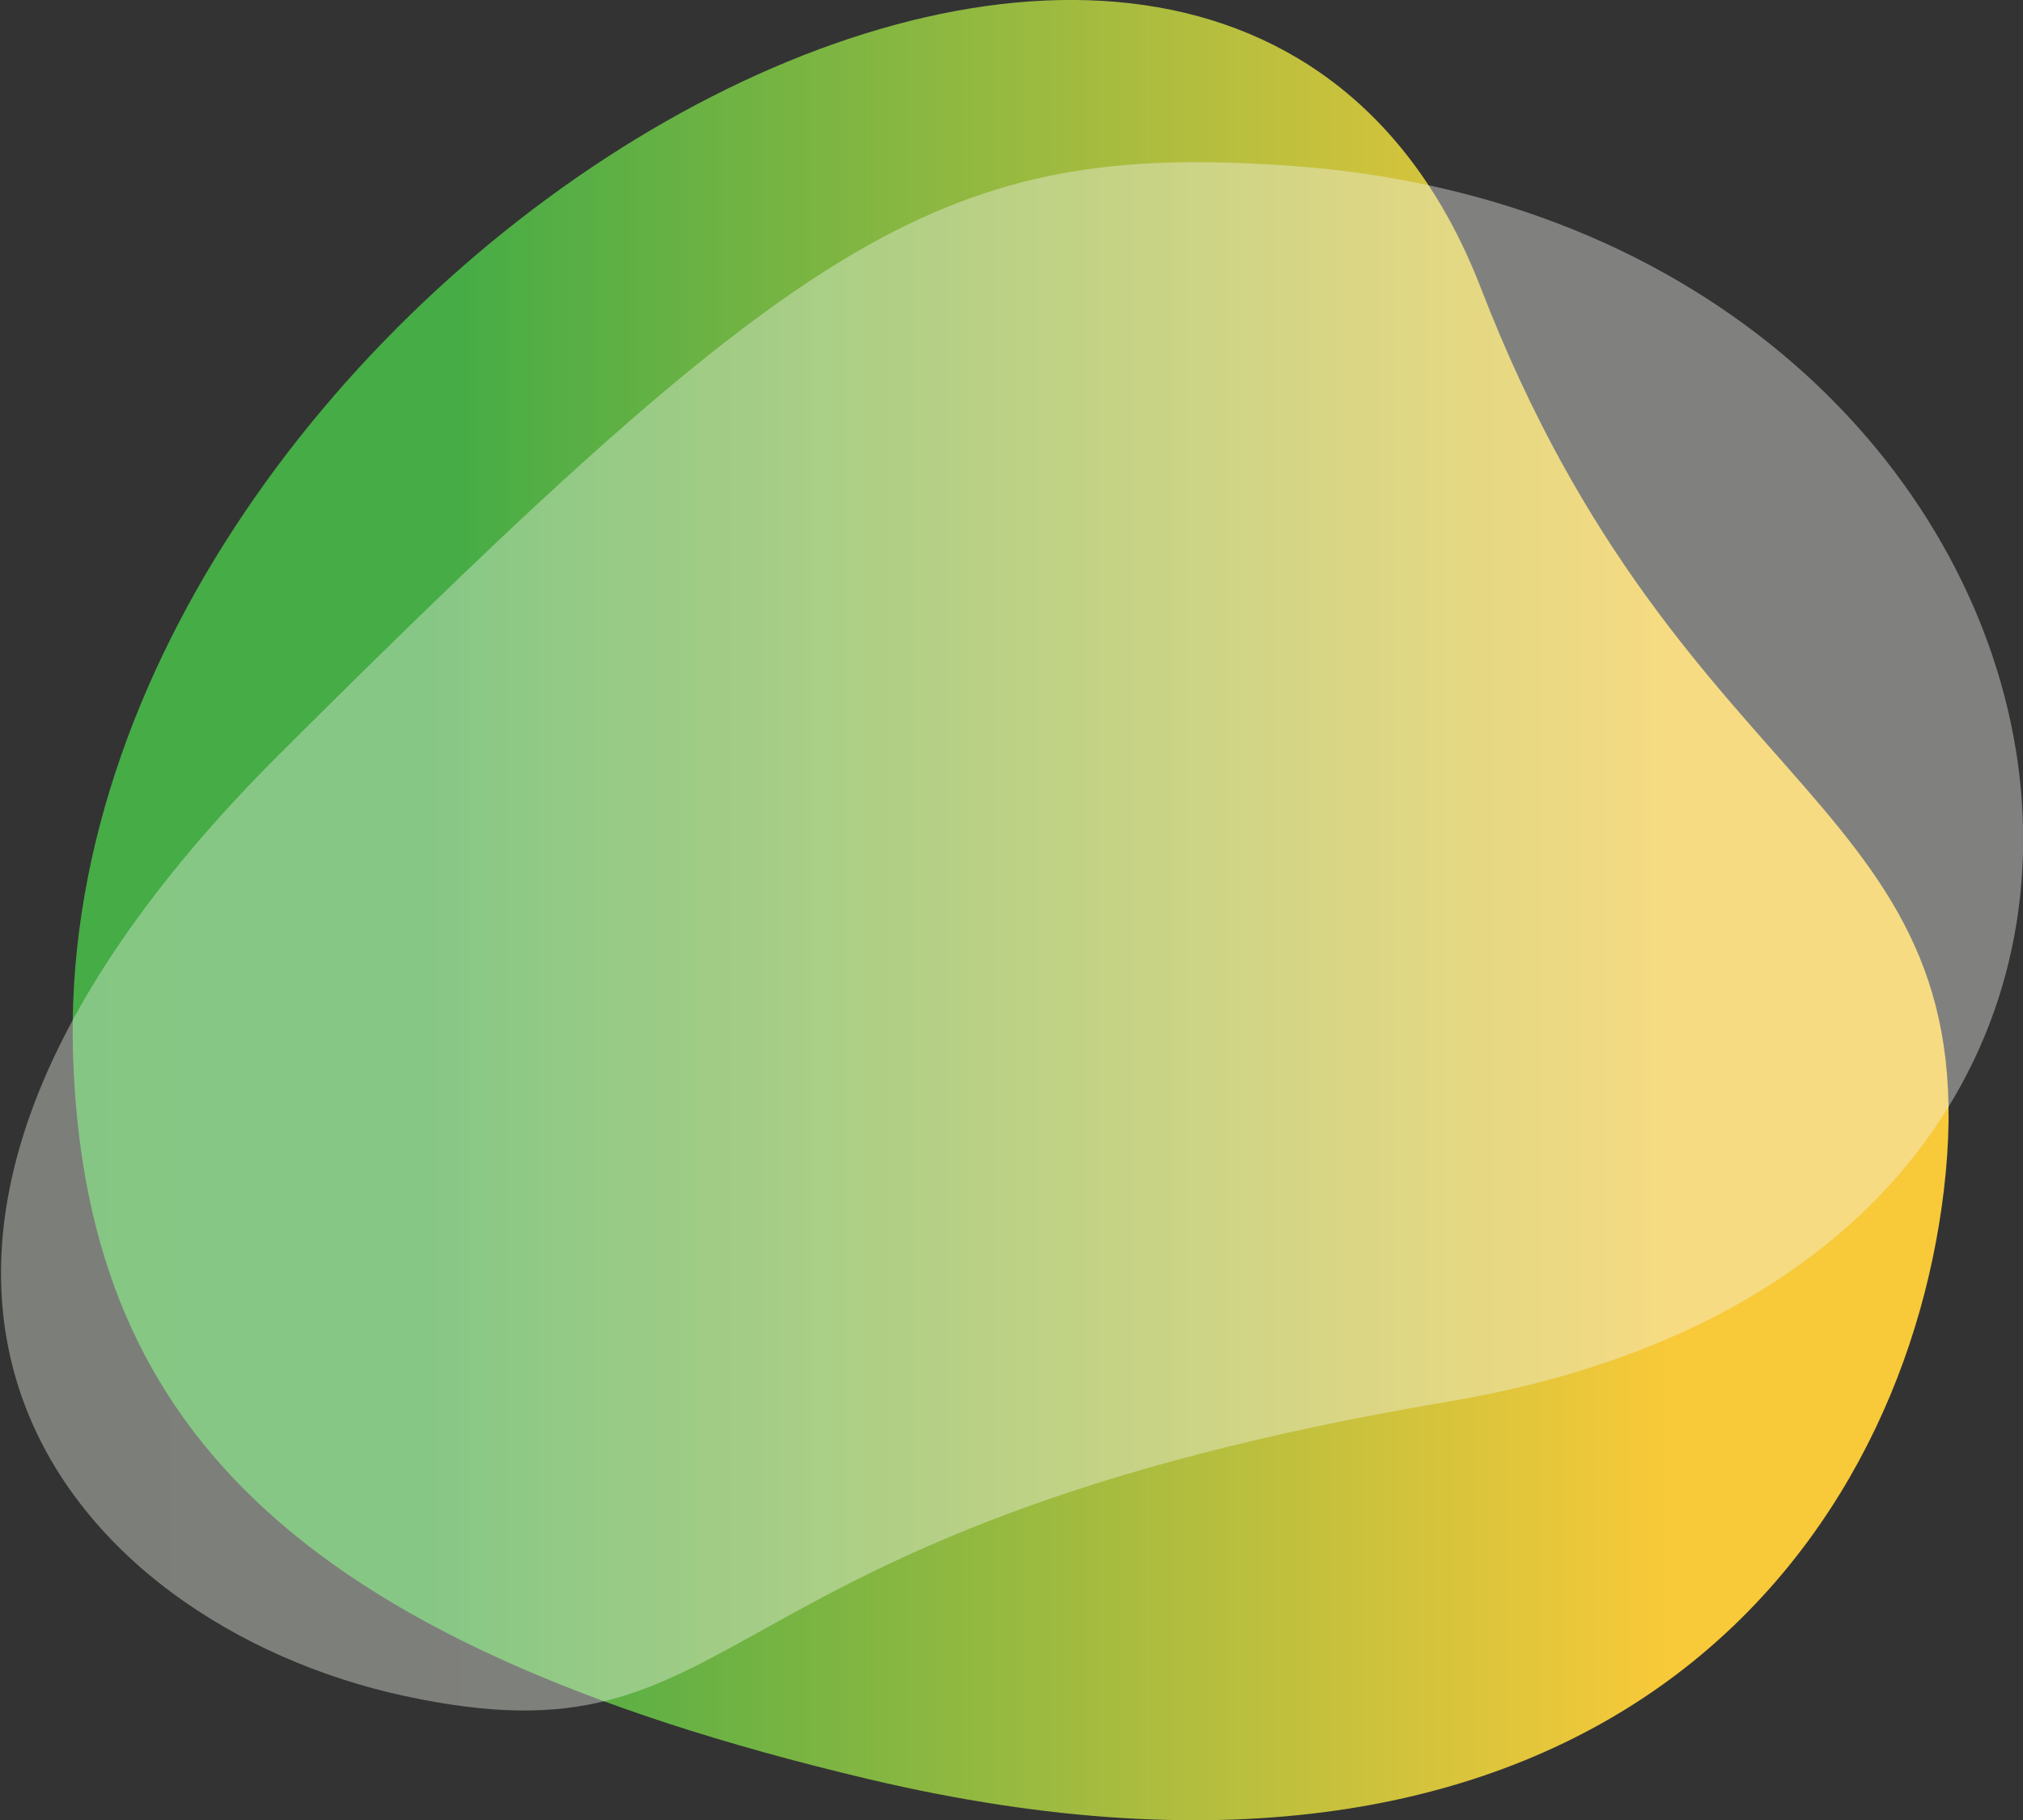
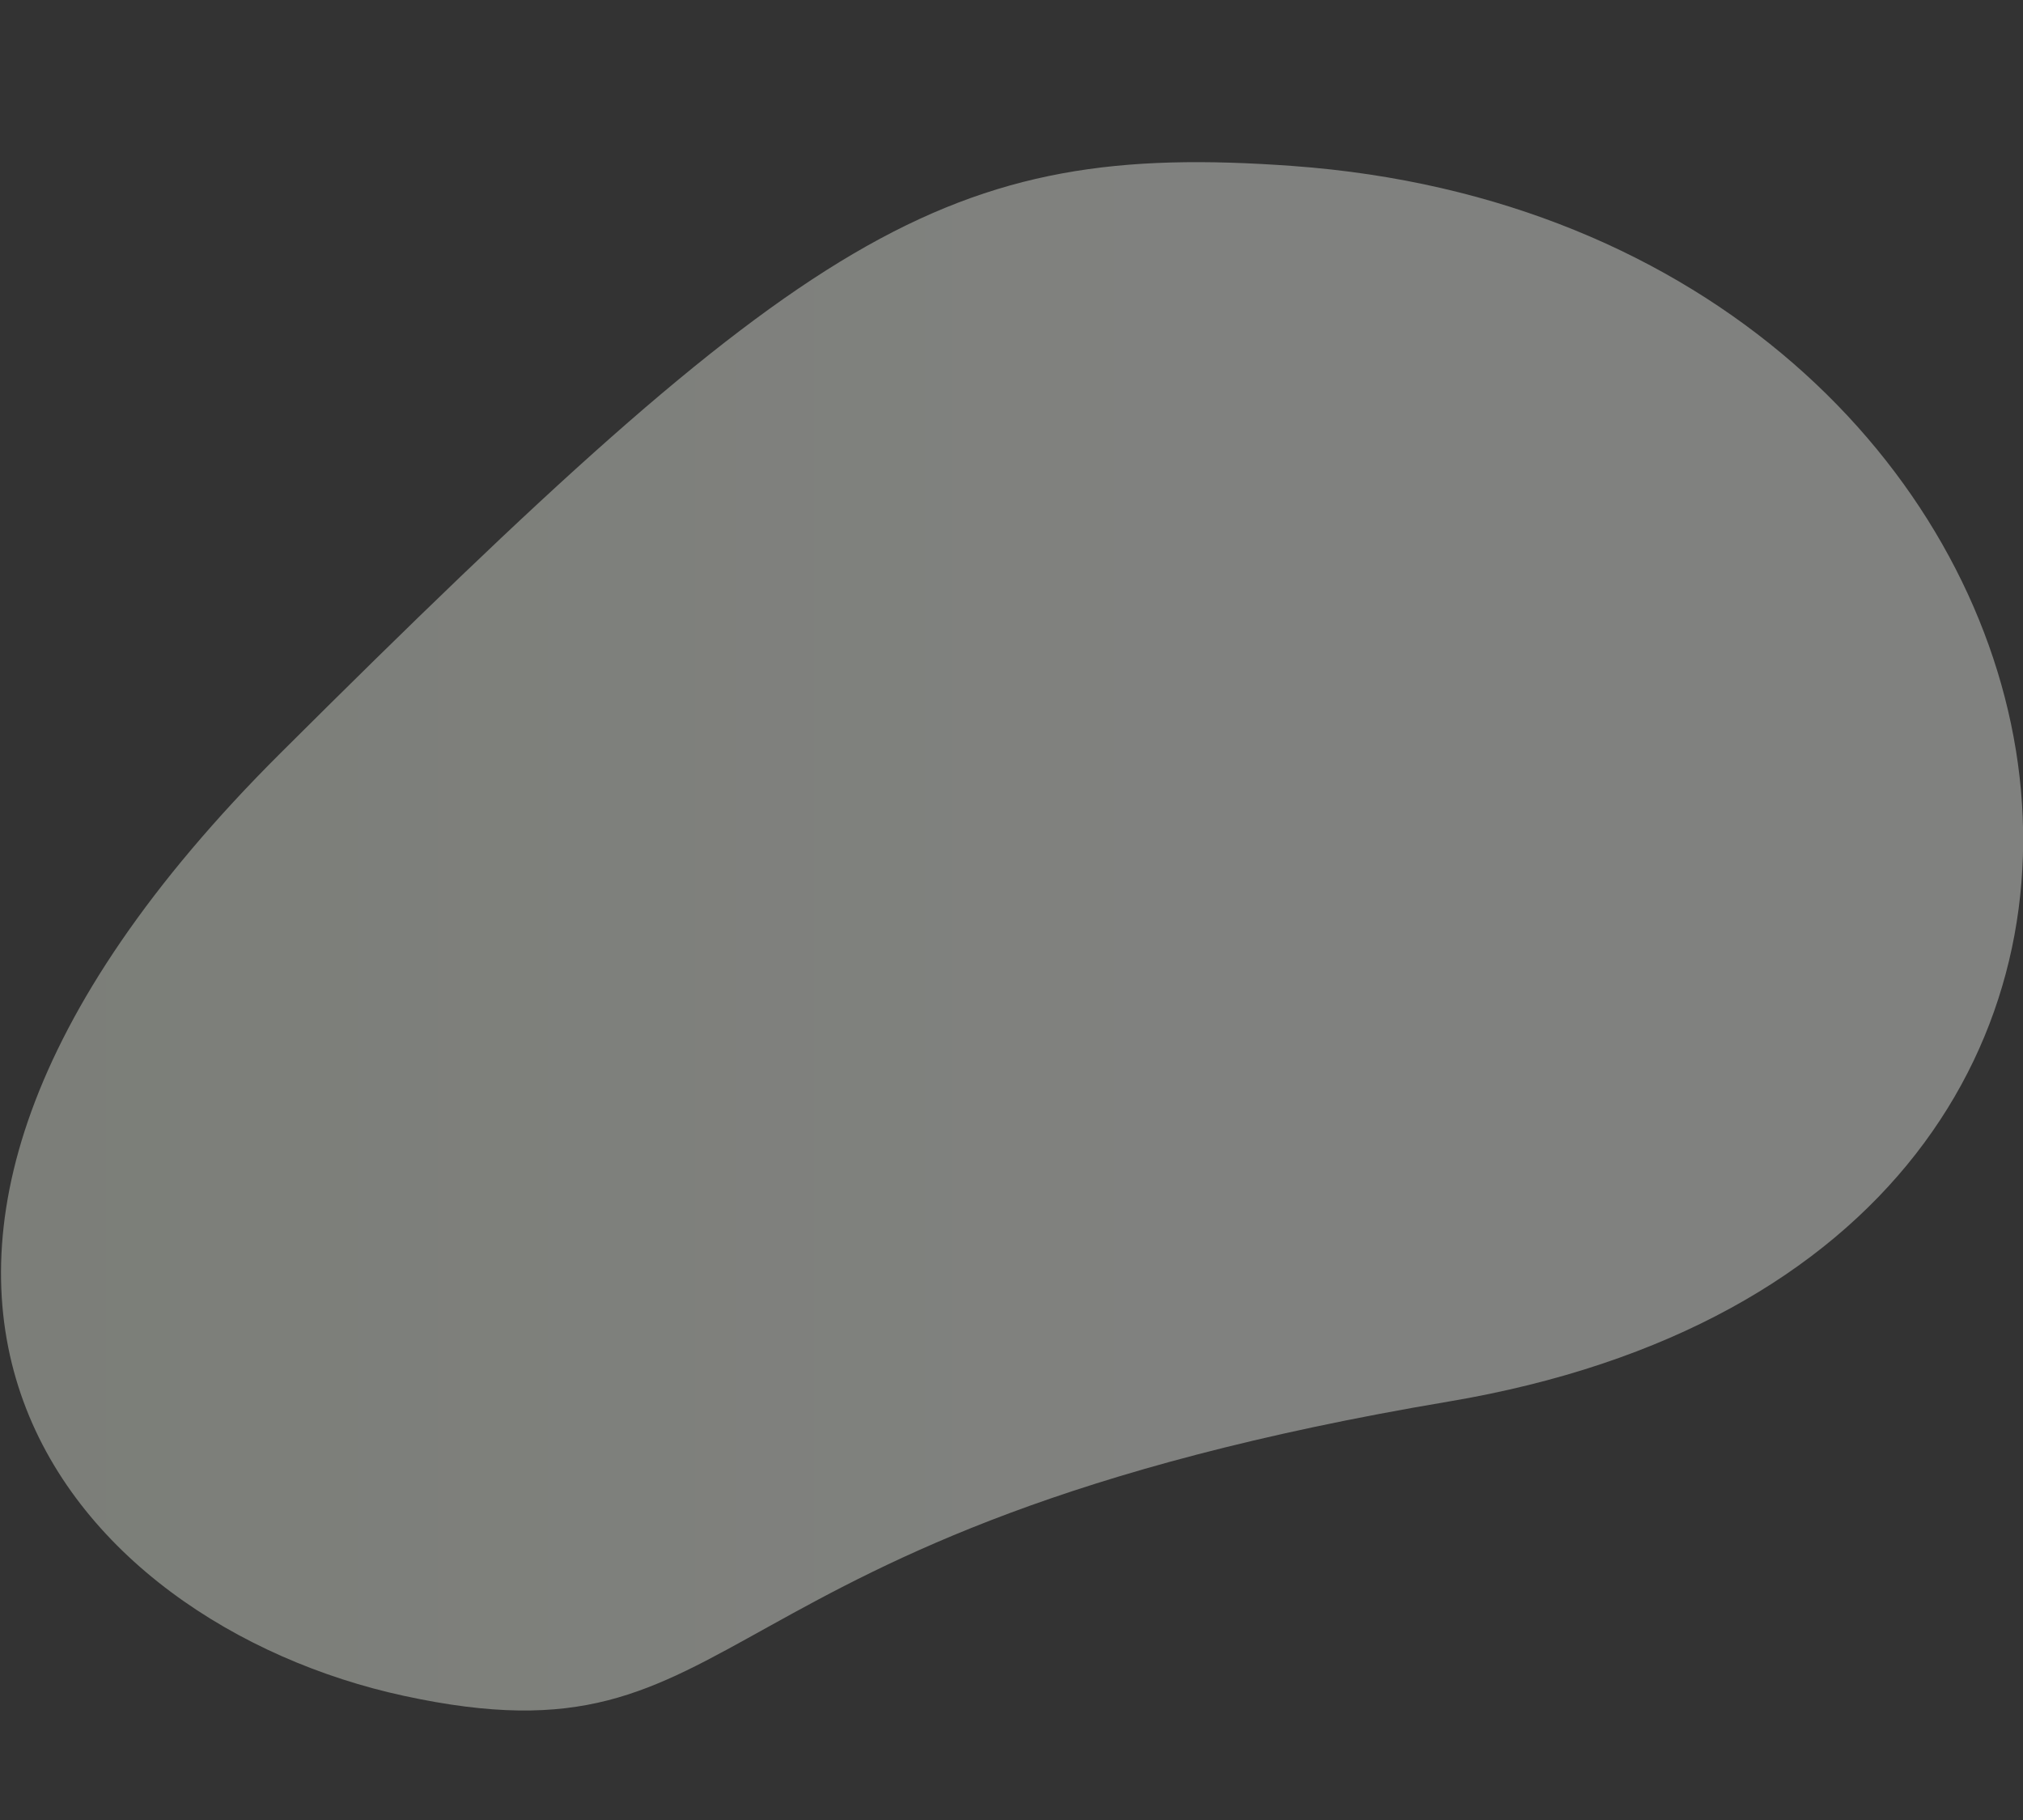
<svg xmlns="http://www.w3.org/2000/svg" viewBox="0 0 60.09 54.06">
  <rect x="0" y="0" width="60.09" height="54.06" fill="#333333" stroke="none" />
  <defs>
    <style>.cls-1{isolation:isolate;}.cls-2{mix-blend-mode:multiply;fill:url(#Névtelen_színátmenet_80);}.cls-3{opacity:0.4;fill:url(#Névtelen_színátmenet_112);}</style>
    <linearGradient id="Névtelen_színátmenet_80" x1="2.16" y1="27.03" x2="57.88" y2="27.03" gradientUnits="userSpaceOnUse">
      <stop offset="0.2" stop-color="#45ac46" />
      <stop offset="0.85" stop-color="#f8c939" />
    </linearGradient>
    <linearGradient id="Névtelen_színátmenet_112" y1="27.81" x2="60.09" y2="27.81" gradientUnits="userSpaceOnUse">
      <stop offset="0" stop-color="#e8eee0" />
      <stop offset="0.56" stop-color="#f3f6ef" />
    </linearGradient>
  </defs>
  <g class="cls-1">
    <g id="Réteg_2" data-name="Réteg 2">
      <g id="web_icons_3-4_Image" data-name="web_icons_3-4 Image">
-         <path class="cls-2" d="M57.74,35.35C59.12,23.7,50,24.09,44,8.59,36-12.22,1.42,8.48,2.17,31.35c.35,10.71,6.23,17.38,23.66,21.5C47.23,57.9,56.44,46.25,57.74,35.35Z" />
        <path class="cls-3" d="M12,50.37c-9.85-2.13-19.28-12.45-3.67-28S28.07,4.18,38.4,4.93c24.74,1.79,31,32.26,4.62,36.7C20.15,45.48,22.48,52.64,12,50.37Z" />
      </g>
    </g>
  </g>
</svg>